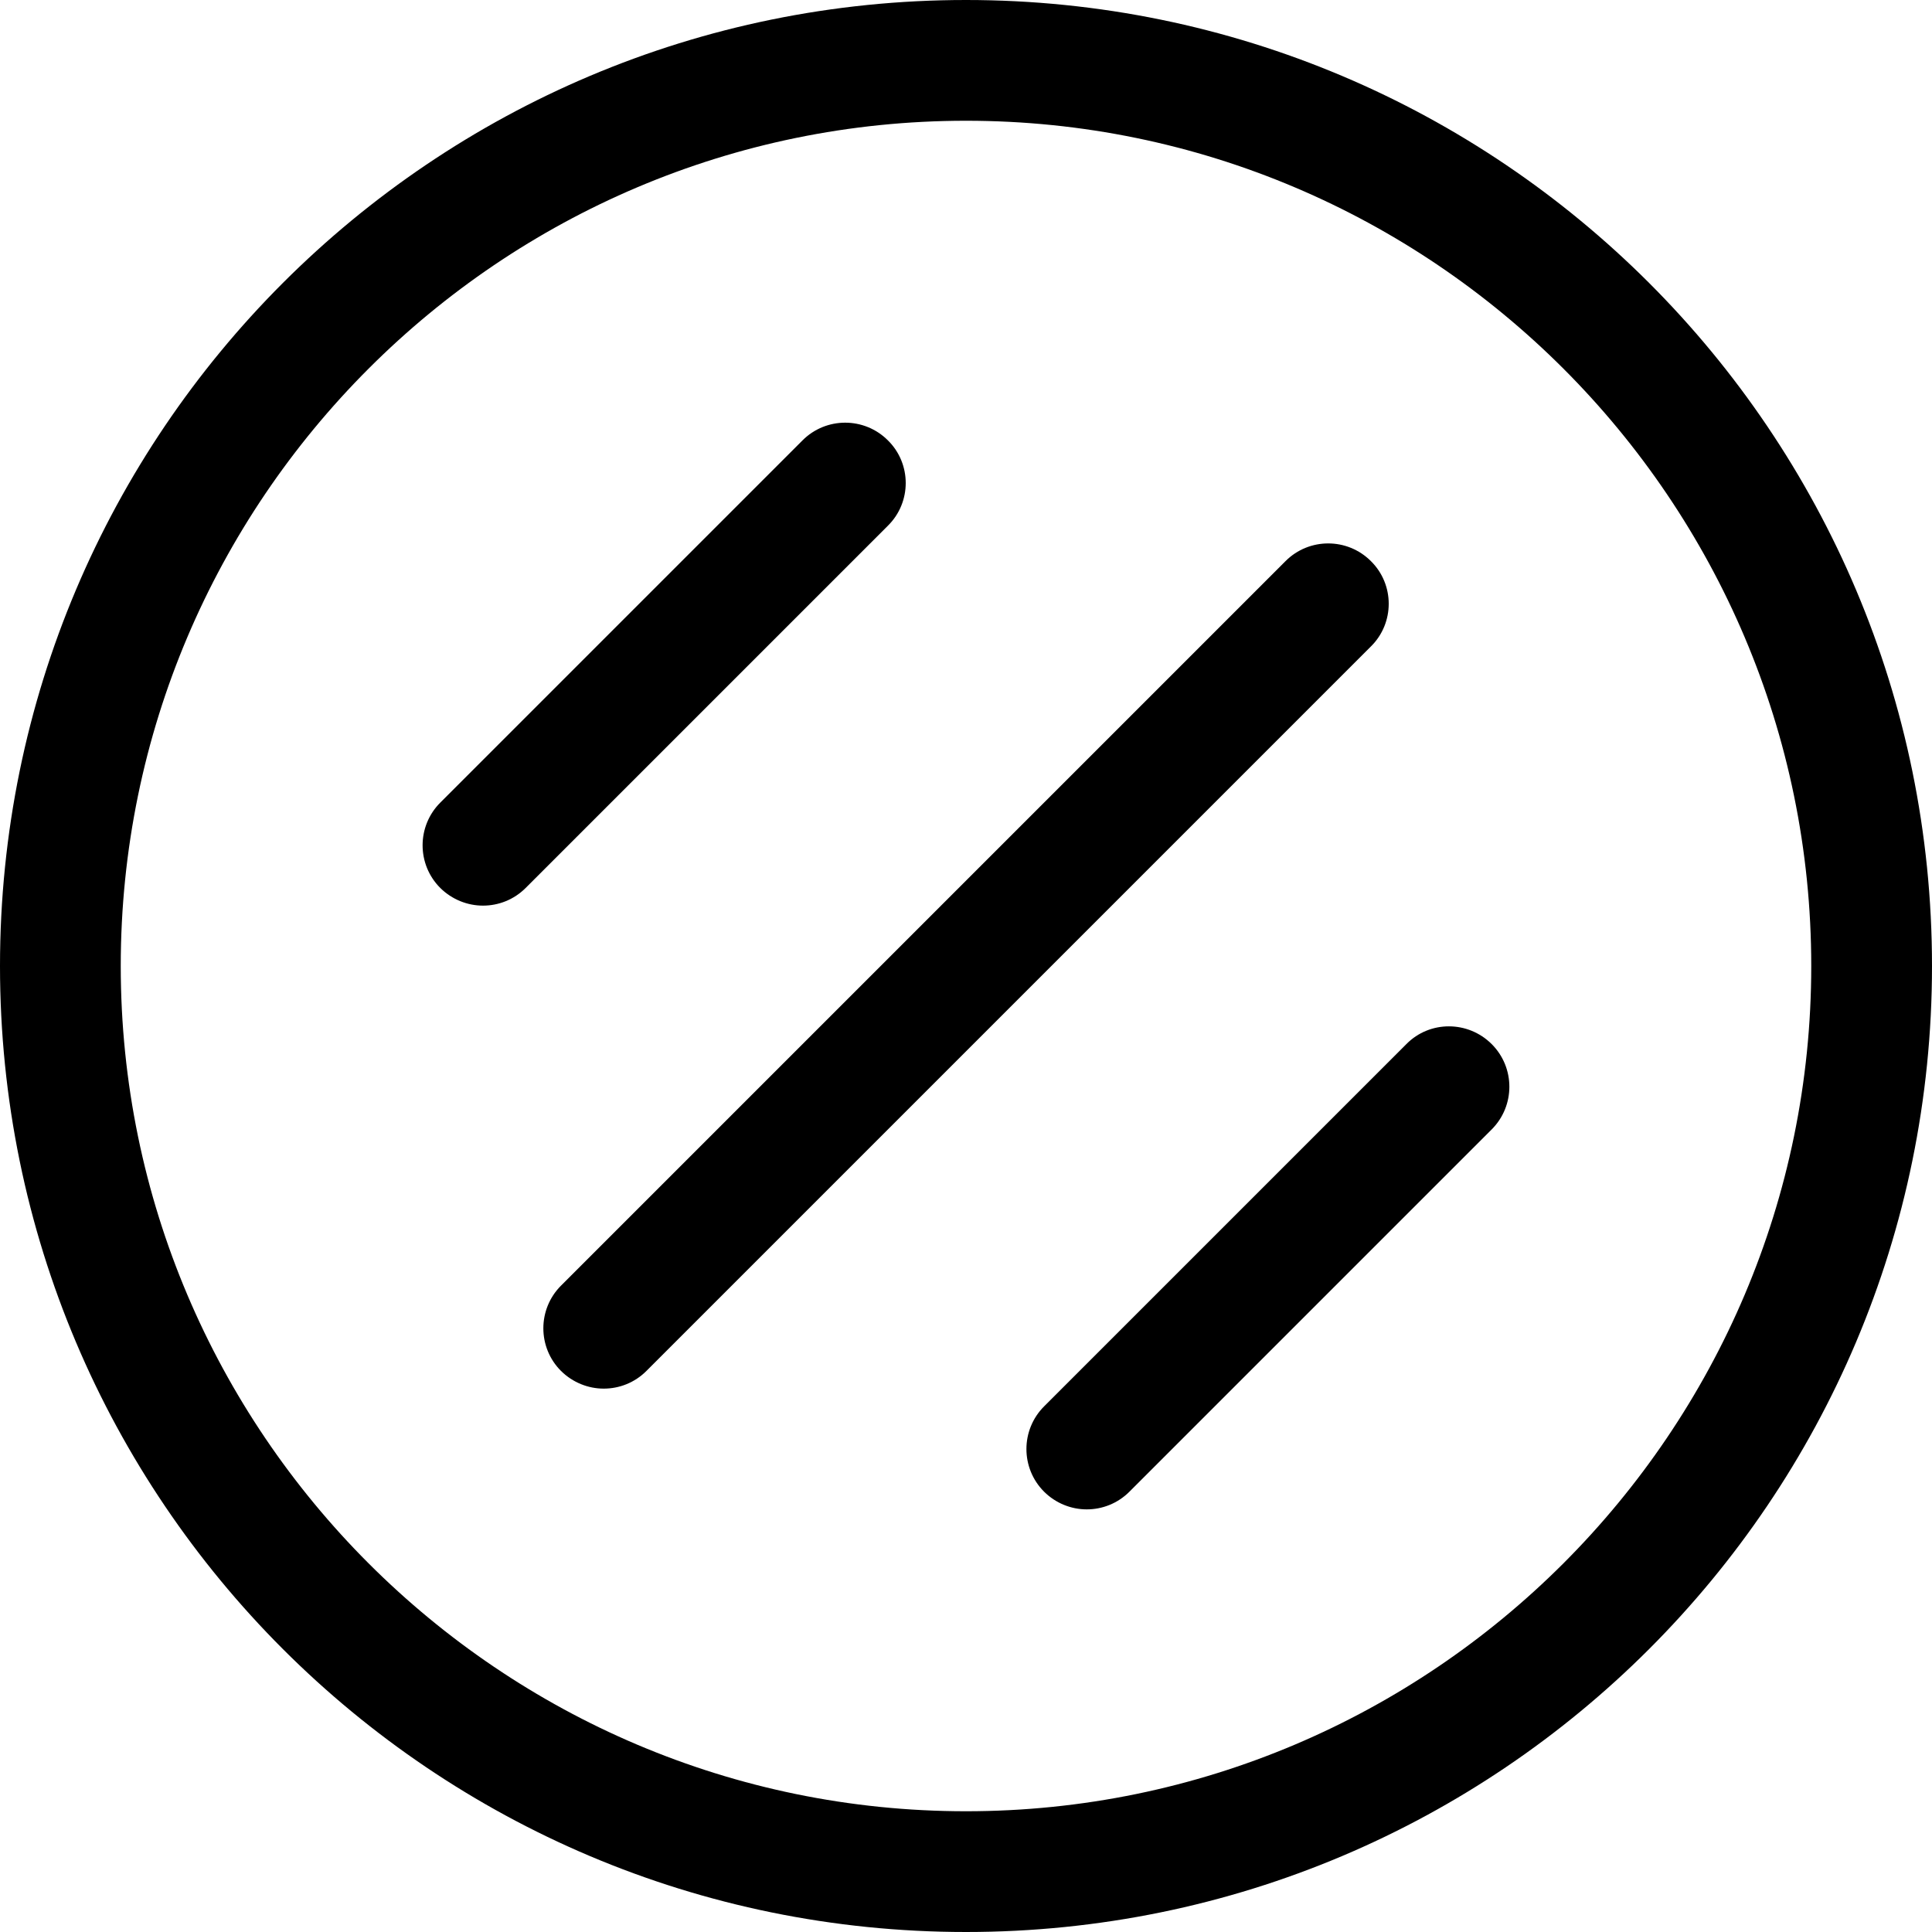
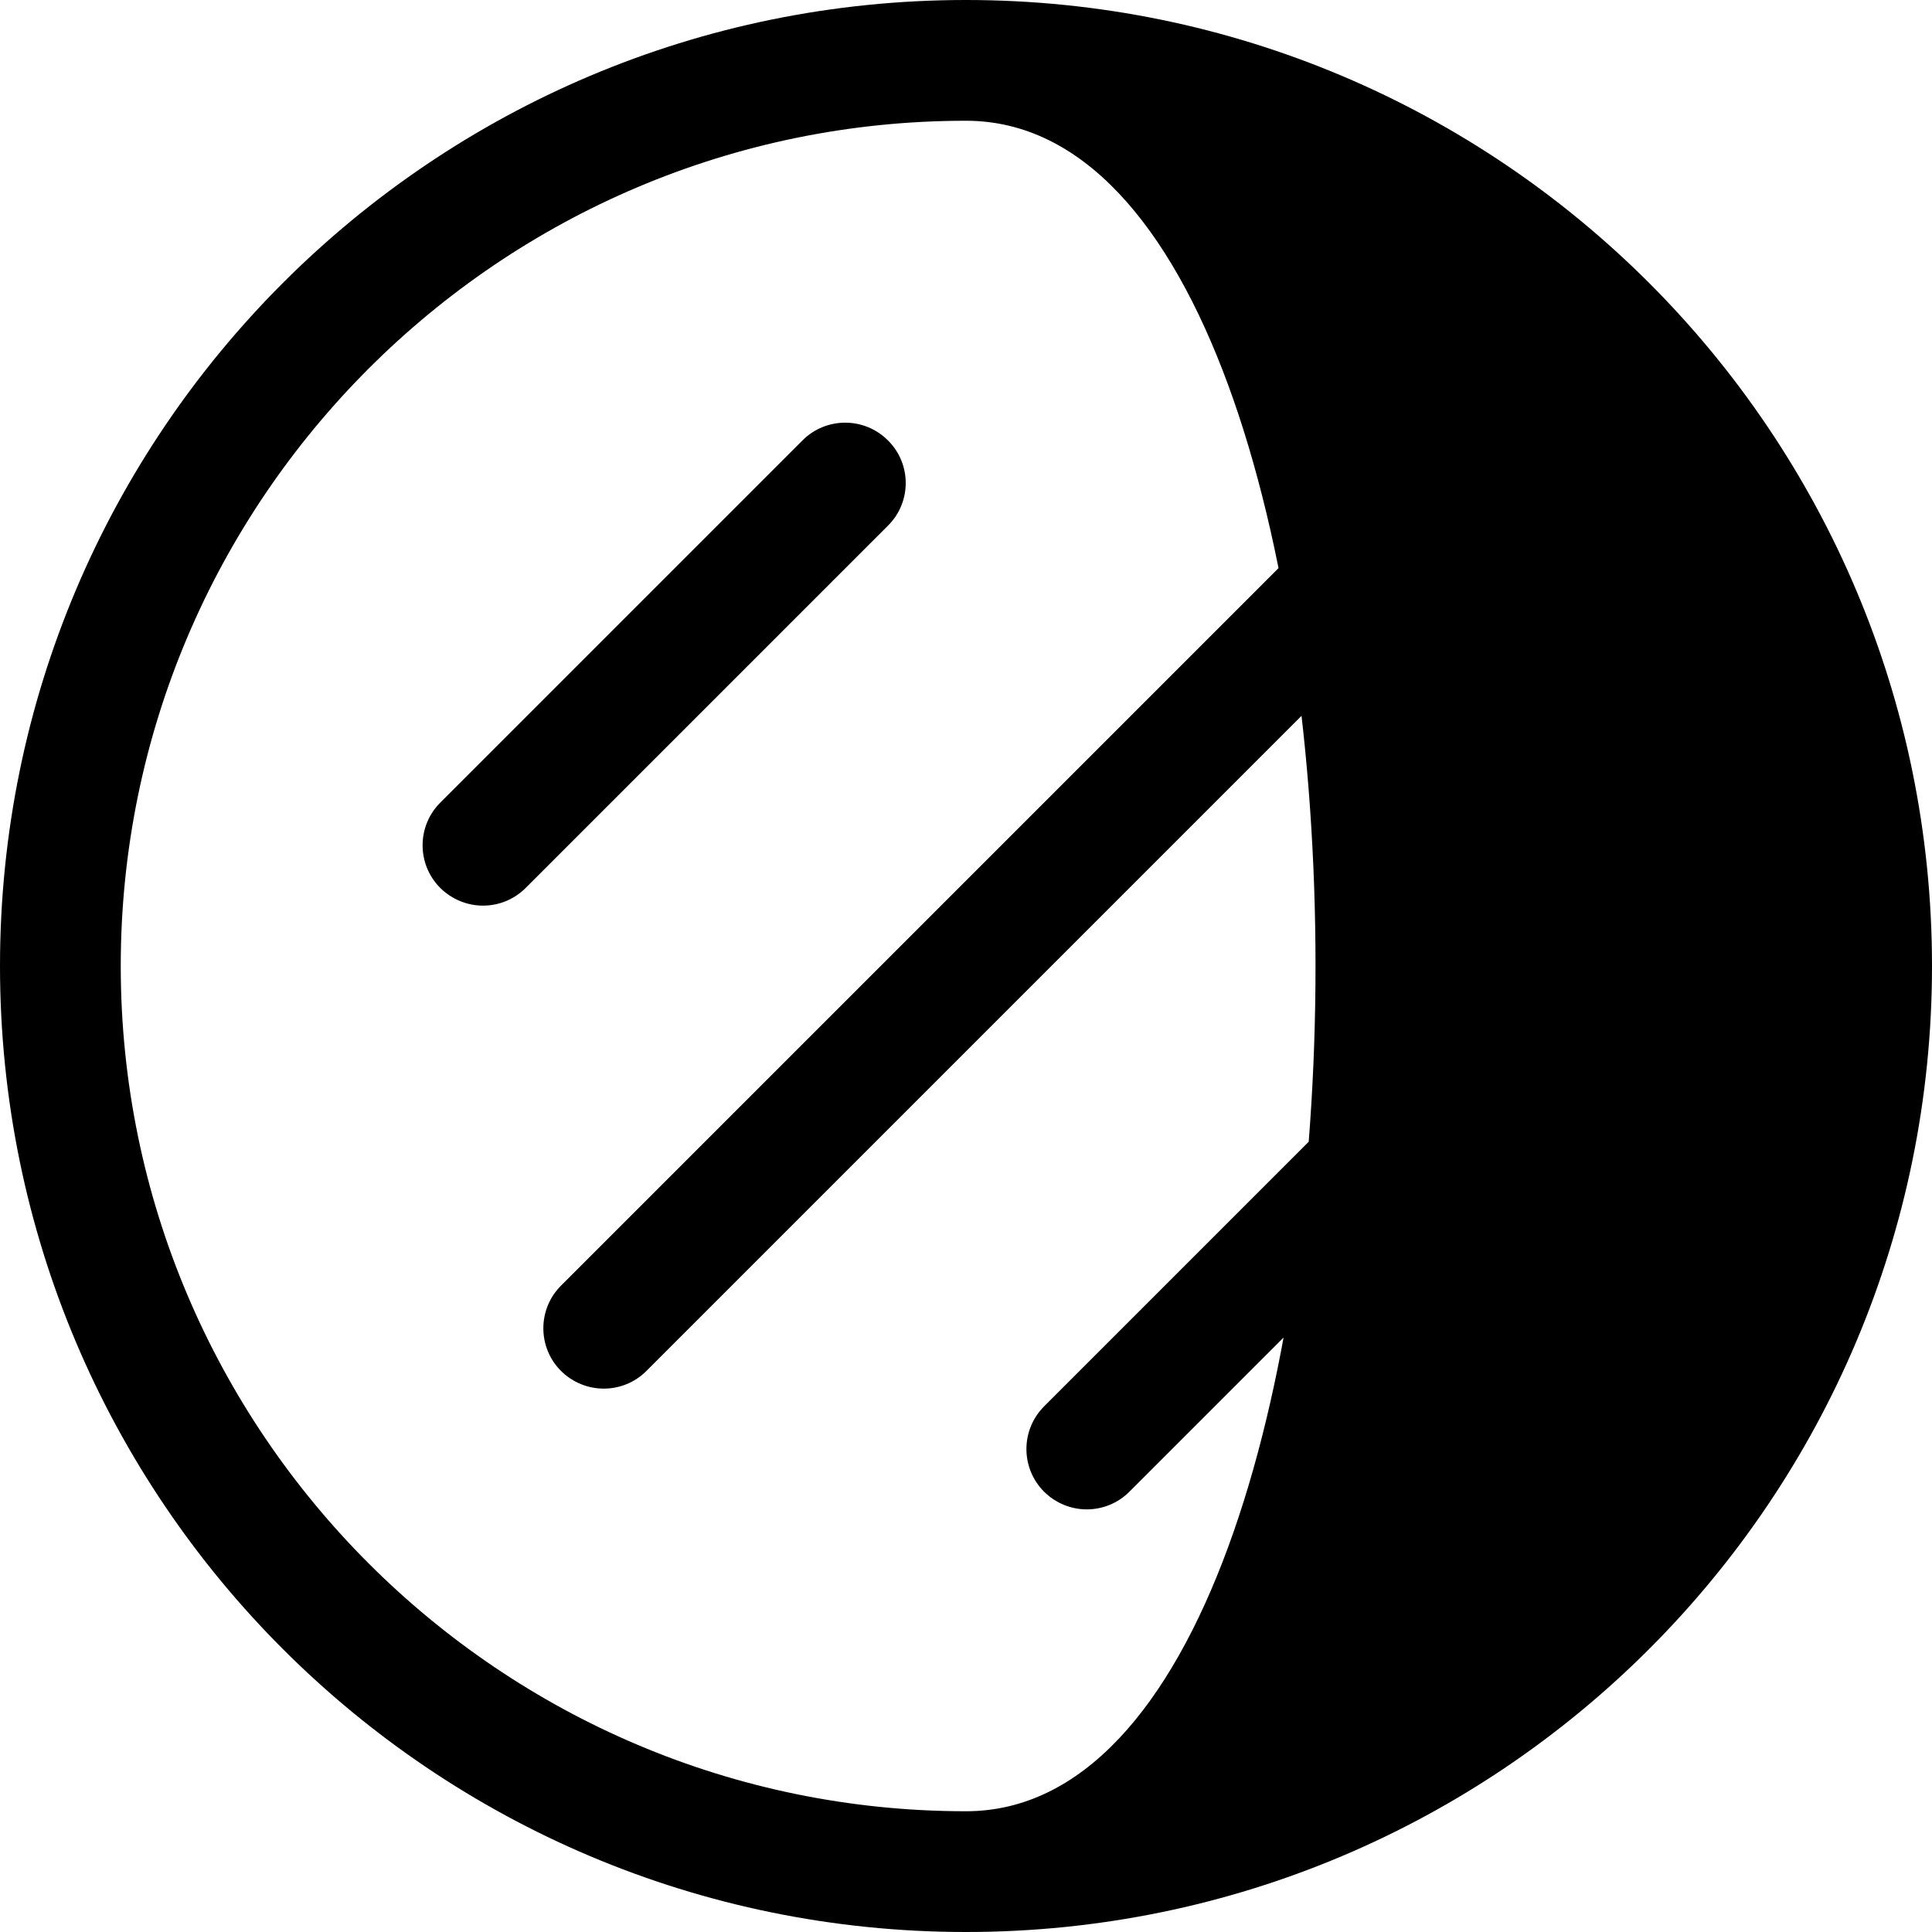
<svg xmlns="http://www.w3.org/2000/svg" viewBox="0 0 512 512">
-   <path d="M256 0C114.6 0 0 114.6 0 256s114.6 256 256 256s256-114.6 256-256S397.4 0 256 0zM256 480c-123.5 0-224-100.5-224-224s100.5-224 224-224s224 100.5 224 224S379.5 480 256 480zM235.3 116.7c-6.25-6.25-16.38-6.25-22.62 0l-96 96c-6.25 6.25-6.25 16.38 0 22.62C119.8 238.4 123.9 240 128 240s8.188-1.562 11.31-4.688l96-96C241.6 133.1 241.6 122.9 235.3 116.7zM363.3 148.7c-6.25-6.25-16.38-6.25-22.62 0l-192 192c-6.25 6.25-6.25 16.38 0 22.62C151.8 366.4 155.9 368 160 368s8.188-1.562 11.31-4.688l192-192C369.6 165.1 369.6 154.9 363.3 148.7zM372.7 276.7l-96 96c-6.25 6.25-6.25 16.38 0 22.62C279.8 398.4 283.9 400 288 400s8.188-1.562 11.31-4.688l96-96c6.25-6.25 6.25-16.38 0-22.62S378.9 270.4 372.7 276.7z" />
+   <path d="M256 0C114.6 0 0 114.6 0 256s114.6 256 256 256s256-114.6 256-256S397.4 0 256 0zM256 480c-123.5 0-224-100.5-224-224s100.5-224 224-224S379.5 480 256 480zM235.3 116.7c-6.25-6.25-16.38-6.25-22.62 0l-96 96c-6.25 6.25-6.25 16.38 0 22.62C119.8 238.4 123.9 240 128 240s8.188-1.562 11.31-4.688l96-96C241.6 133.1 241.6 122.9 235.3 116.7zM363.3 148.7c-6.25-6.25-16.38-6.25-22.62 0l-192 192c-6.25 6.25-6.25 16.38 0 22.62C151.8 366.4 155.9 368 160 368s8.188-1.562 11.31-4.688l192-192C369.6 165.1 369.6 154.9 363.3 148.7zM372.7 276.7l-96 96c-6.25 6.25-6.25 16.38 0 22.62C279.8 398.4 283.9 400 288 400s8.188-1.562 11.31-4.688l96-96c6.25-6.25 6.25-16.38 0-22.62S378.9 270.4 372.7 276.7z" />
</svg>